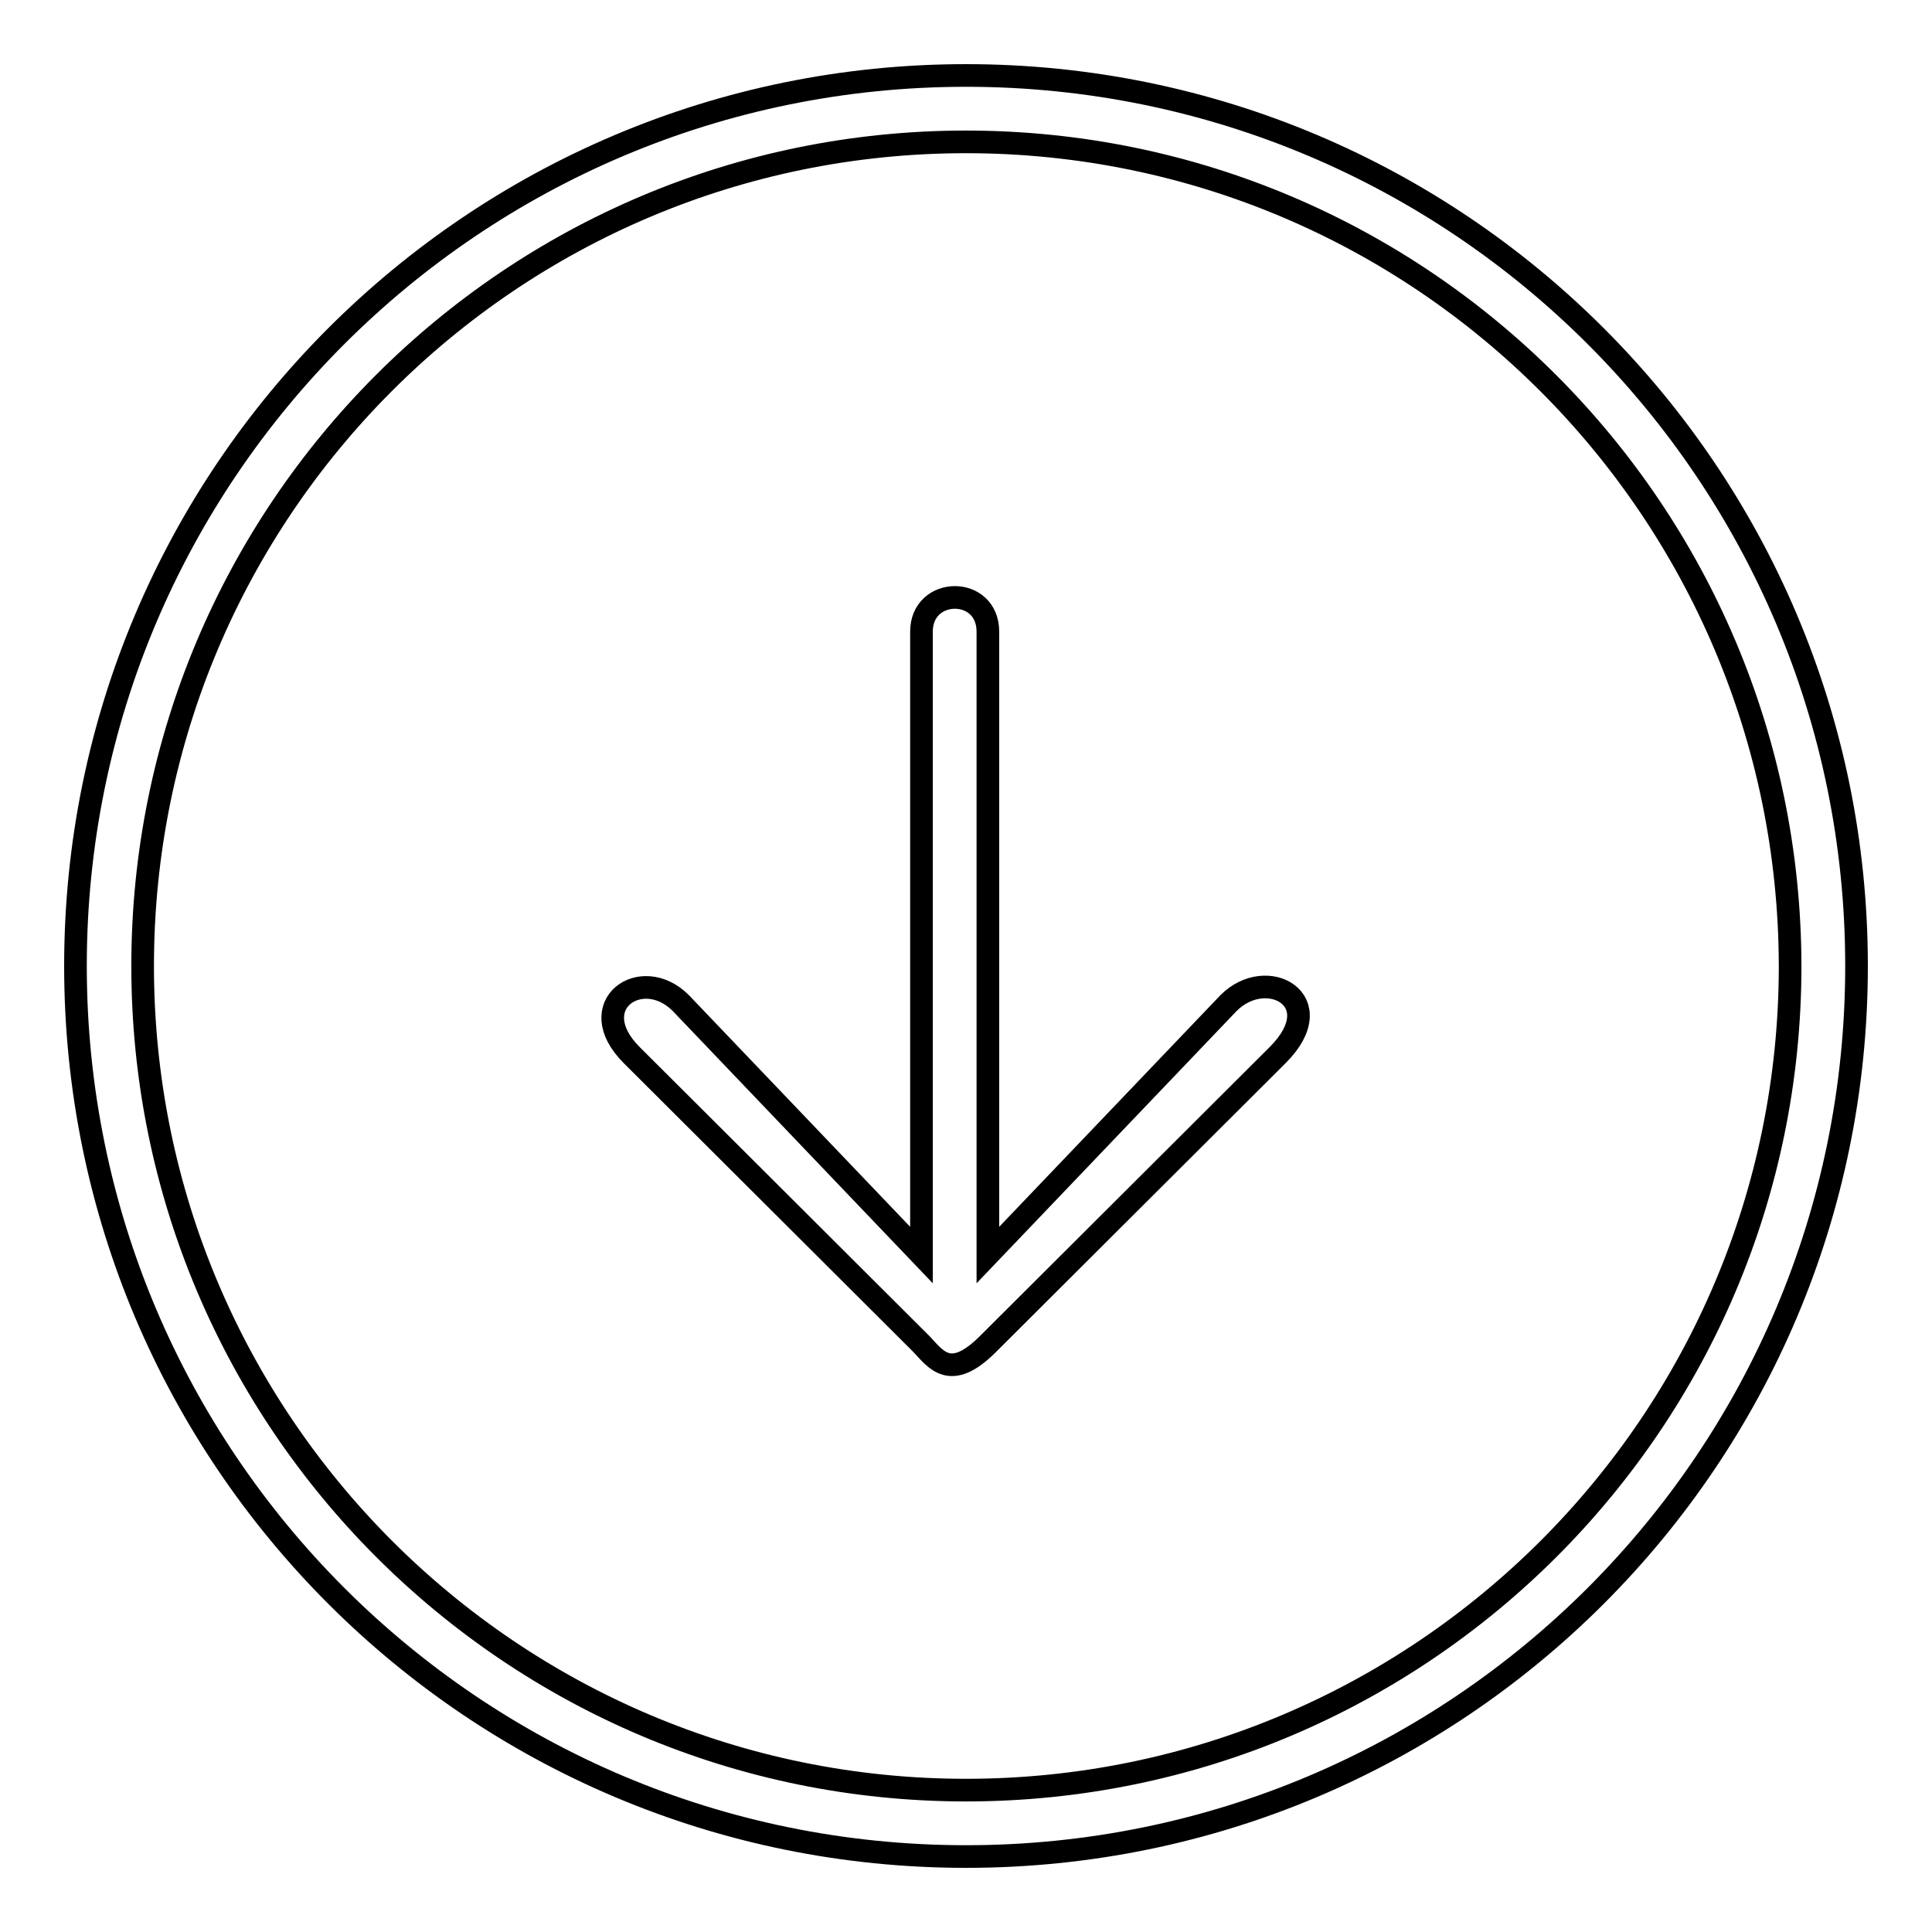
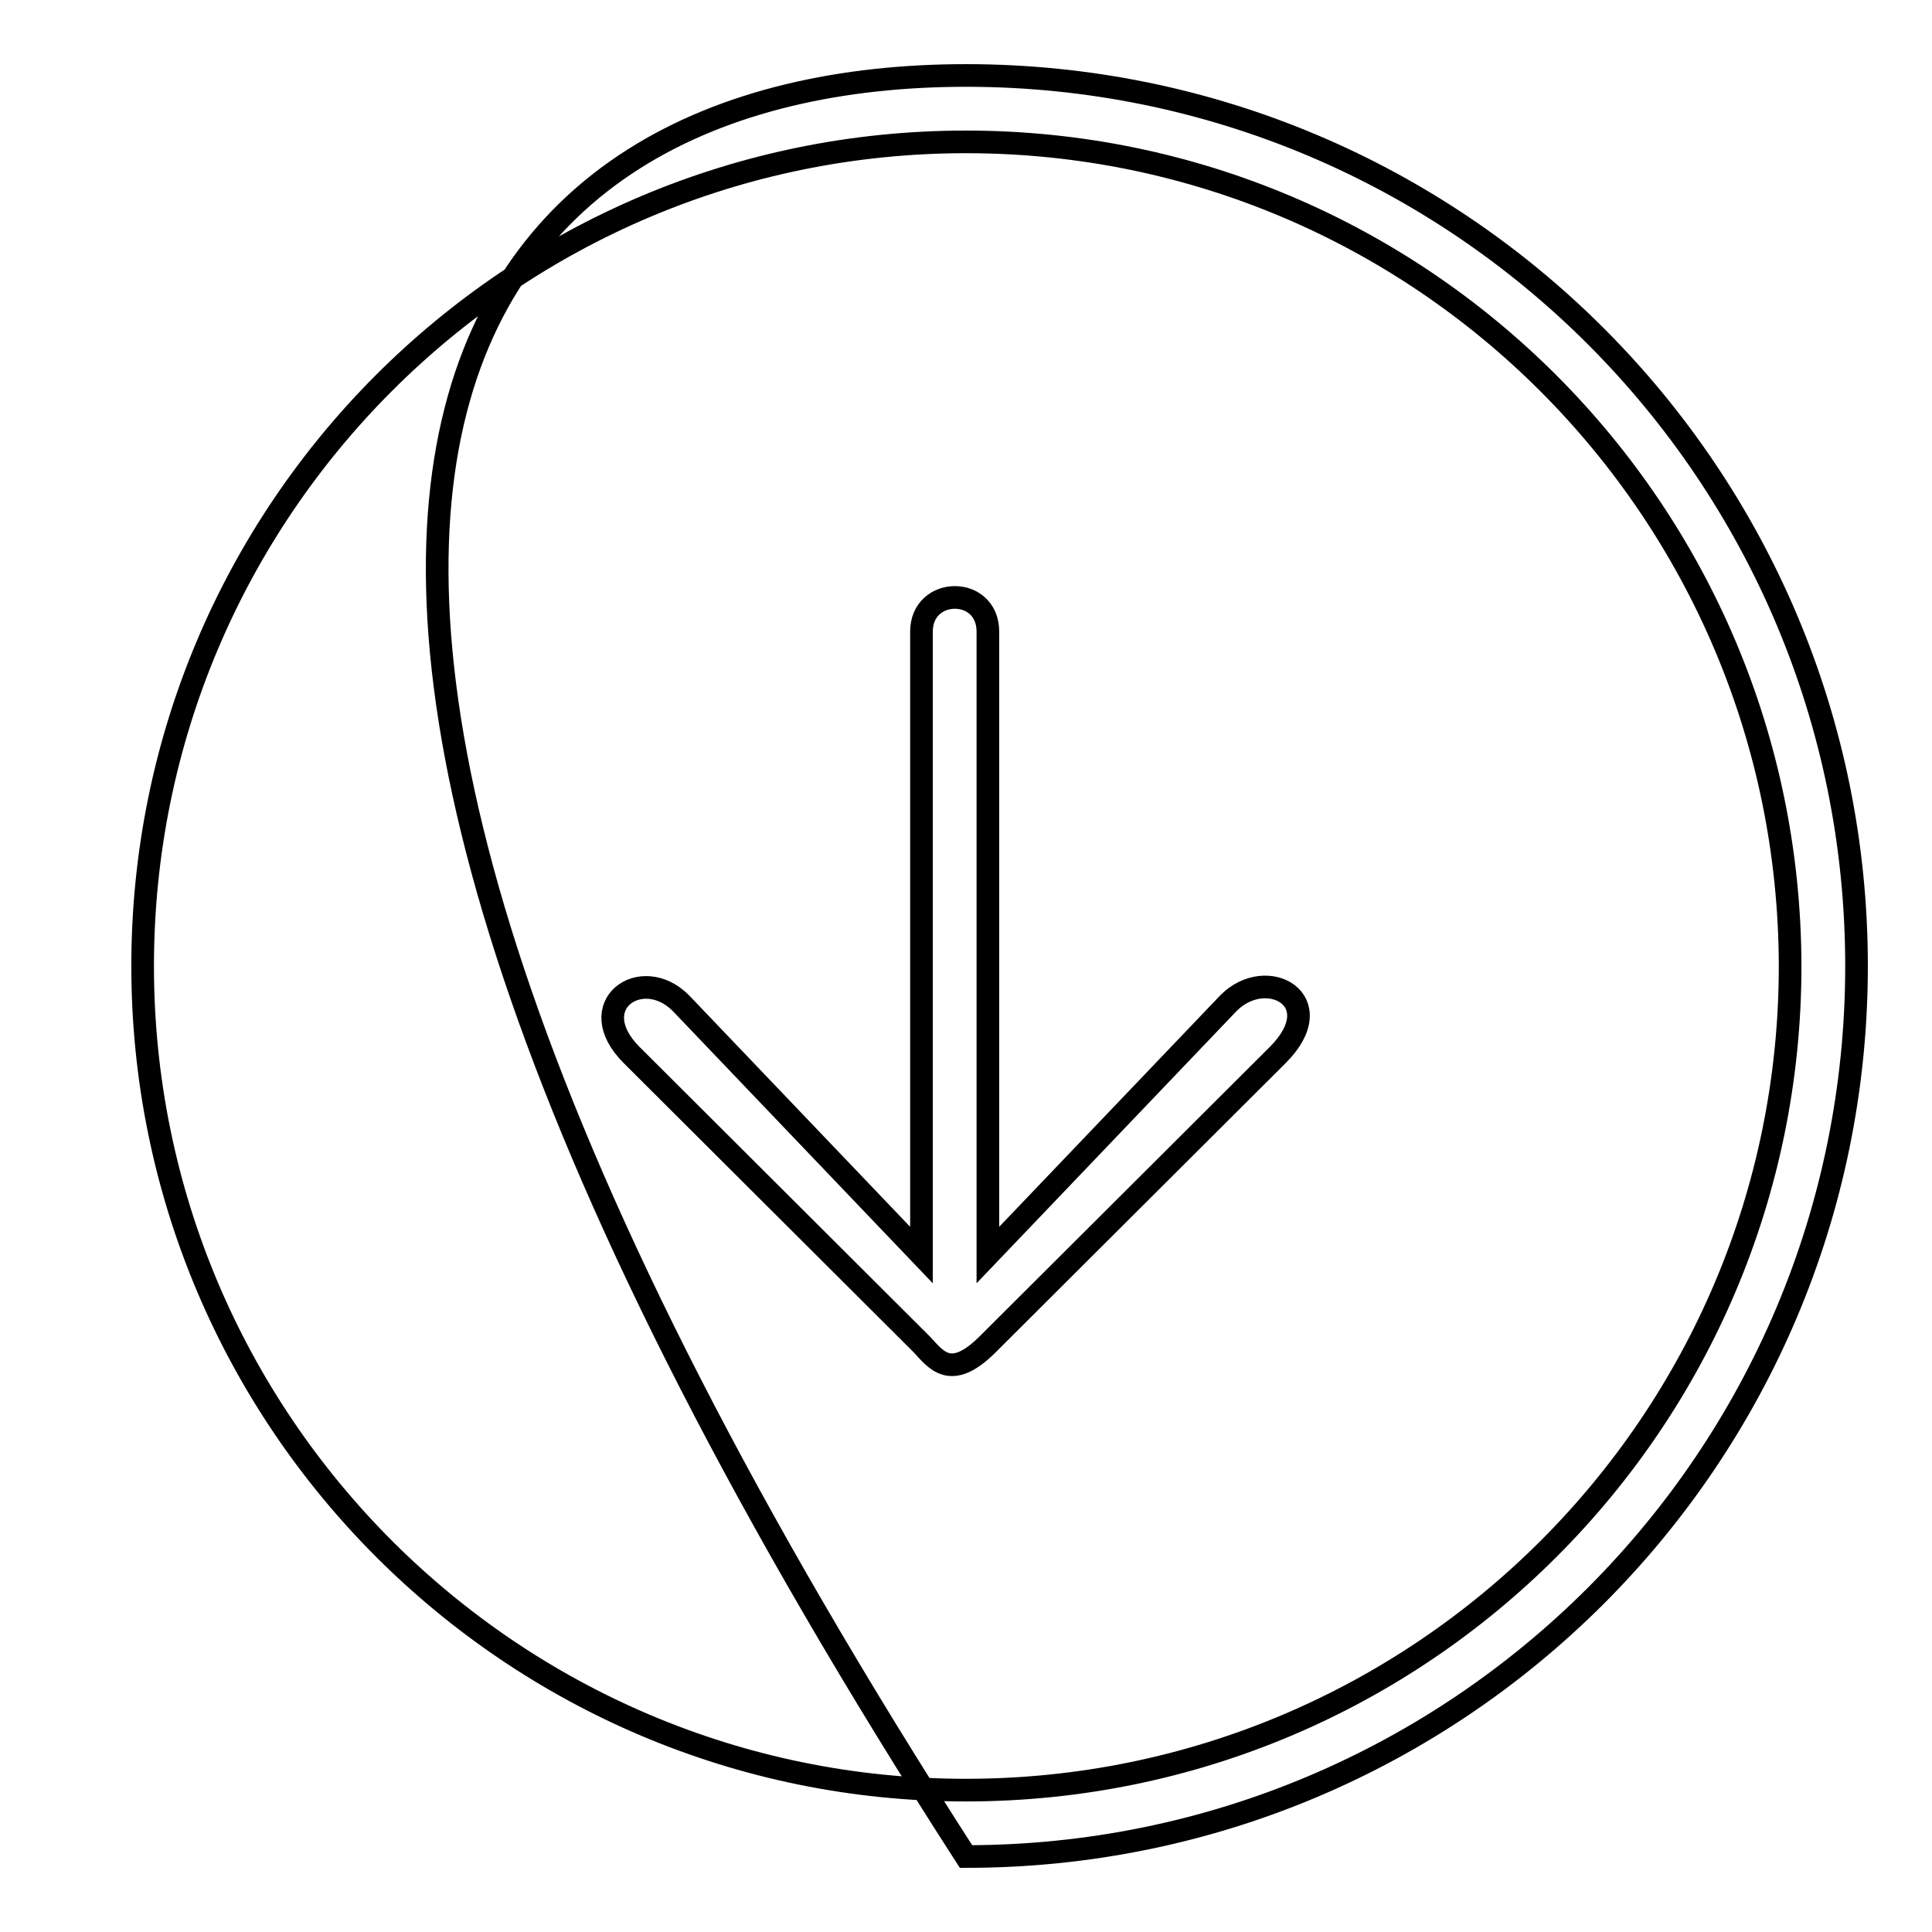
<svg xmlns="http://www.w3.org/2000/svg" version="1.1" x="0px" y="0px" viewBox="0 0 256 256" enable-background="new 0 0 256 256" xml:space="preserve">
  <g>
    <g>
-       <path stroke-width="3" fill-opacity="0" stroke="#000000" d="M128,246c-65.2,0-118-52.8-118-118C10,62.8,62.8,10,128,10c65.2,0,118,52.8,118,118C246,193.2,193.2,246,128,246L128,246z M128,18.8C67.7,18.8,18.9,67.7,18.9,128c0,60.3,48.9,109.2,109.1,109.2c60.3,0,109.2-48.9,109.2-109.2C237.1,67.7,188.3,18.8,128,18.8L128,18.8z M169.3,139.8l-38.4,38.3c-5,5-6.9,2-8.8,0l-38.4-38.3c-6.6-6.6,1.3-12.1,6.5-6.9l31.9,33.4V83.7c0-6,8.8-6.1,8.8,0v82.6l31.9-33.4C167.9,127.8,176.5,132.6,169.3,139.8L169.3,139.8z" />
+       <path stroke-width="3" fill-opacity="0" stroke="#000000" d="M128,246C10,62.8,62.8,10,128,10c65.2,0,118,52.8,118,118C246,193.2,193.2,246,128,246L128,246z M128,18.8C67.7,18.8,18.9,67.7,18.9,128c0,60.3,48.9,109.2,109.1,109.2c60.3,0,109.2-48.9,109.2-109.2C237.1,67.7,188.3,18.8,128,18.8L128,18.8z M169.3,139.8l-38.4,38.3c-5,5-6.9,2-8.8,0l-38.4-38.3c-6.6-6.6,1.3-12.1,6.5-6.9l31.9,33.4V83.7c0-6,8.8-6.1,8.8,0v82.6l31.9-33.4C167.9,127.8,176.5,132.6,169.3,139.8L169.3,139.8z" />
    </g>
  </g>
</svg>